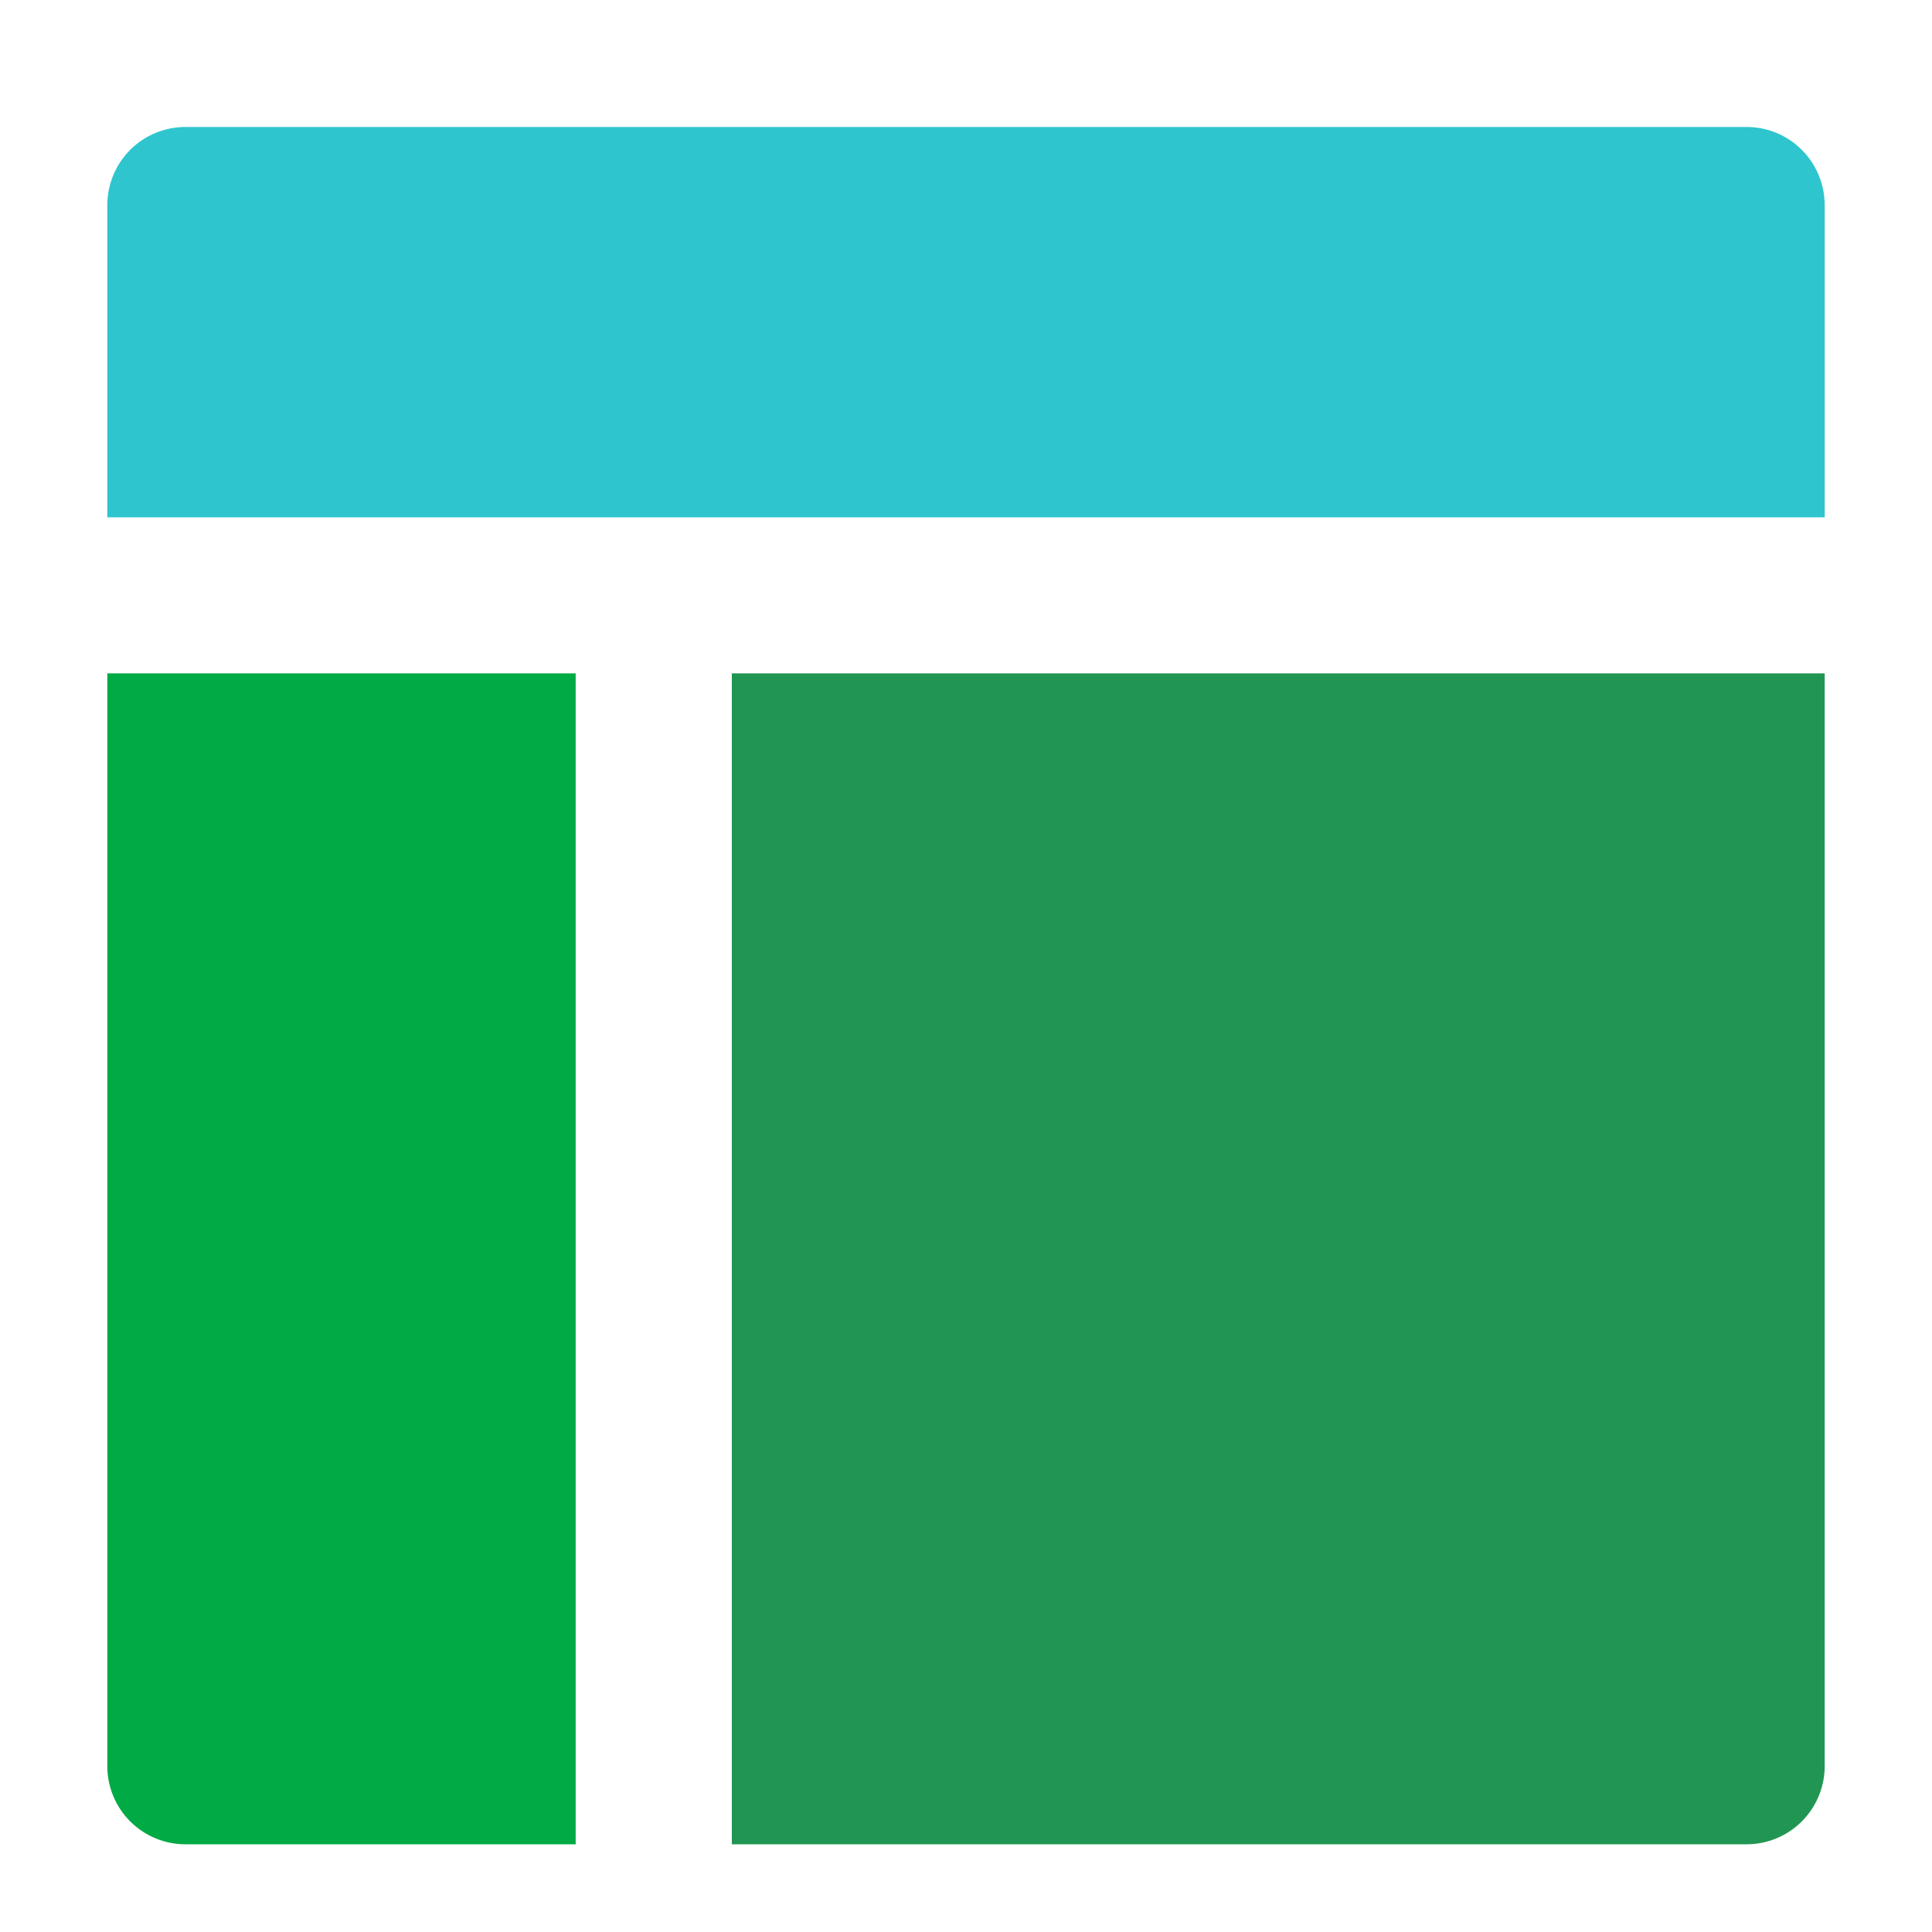
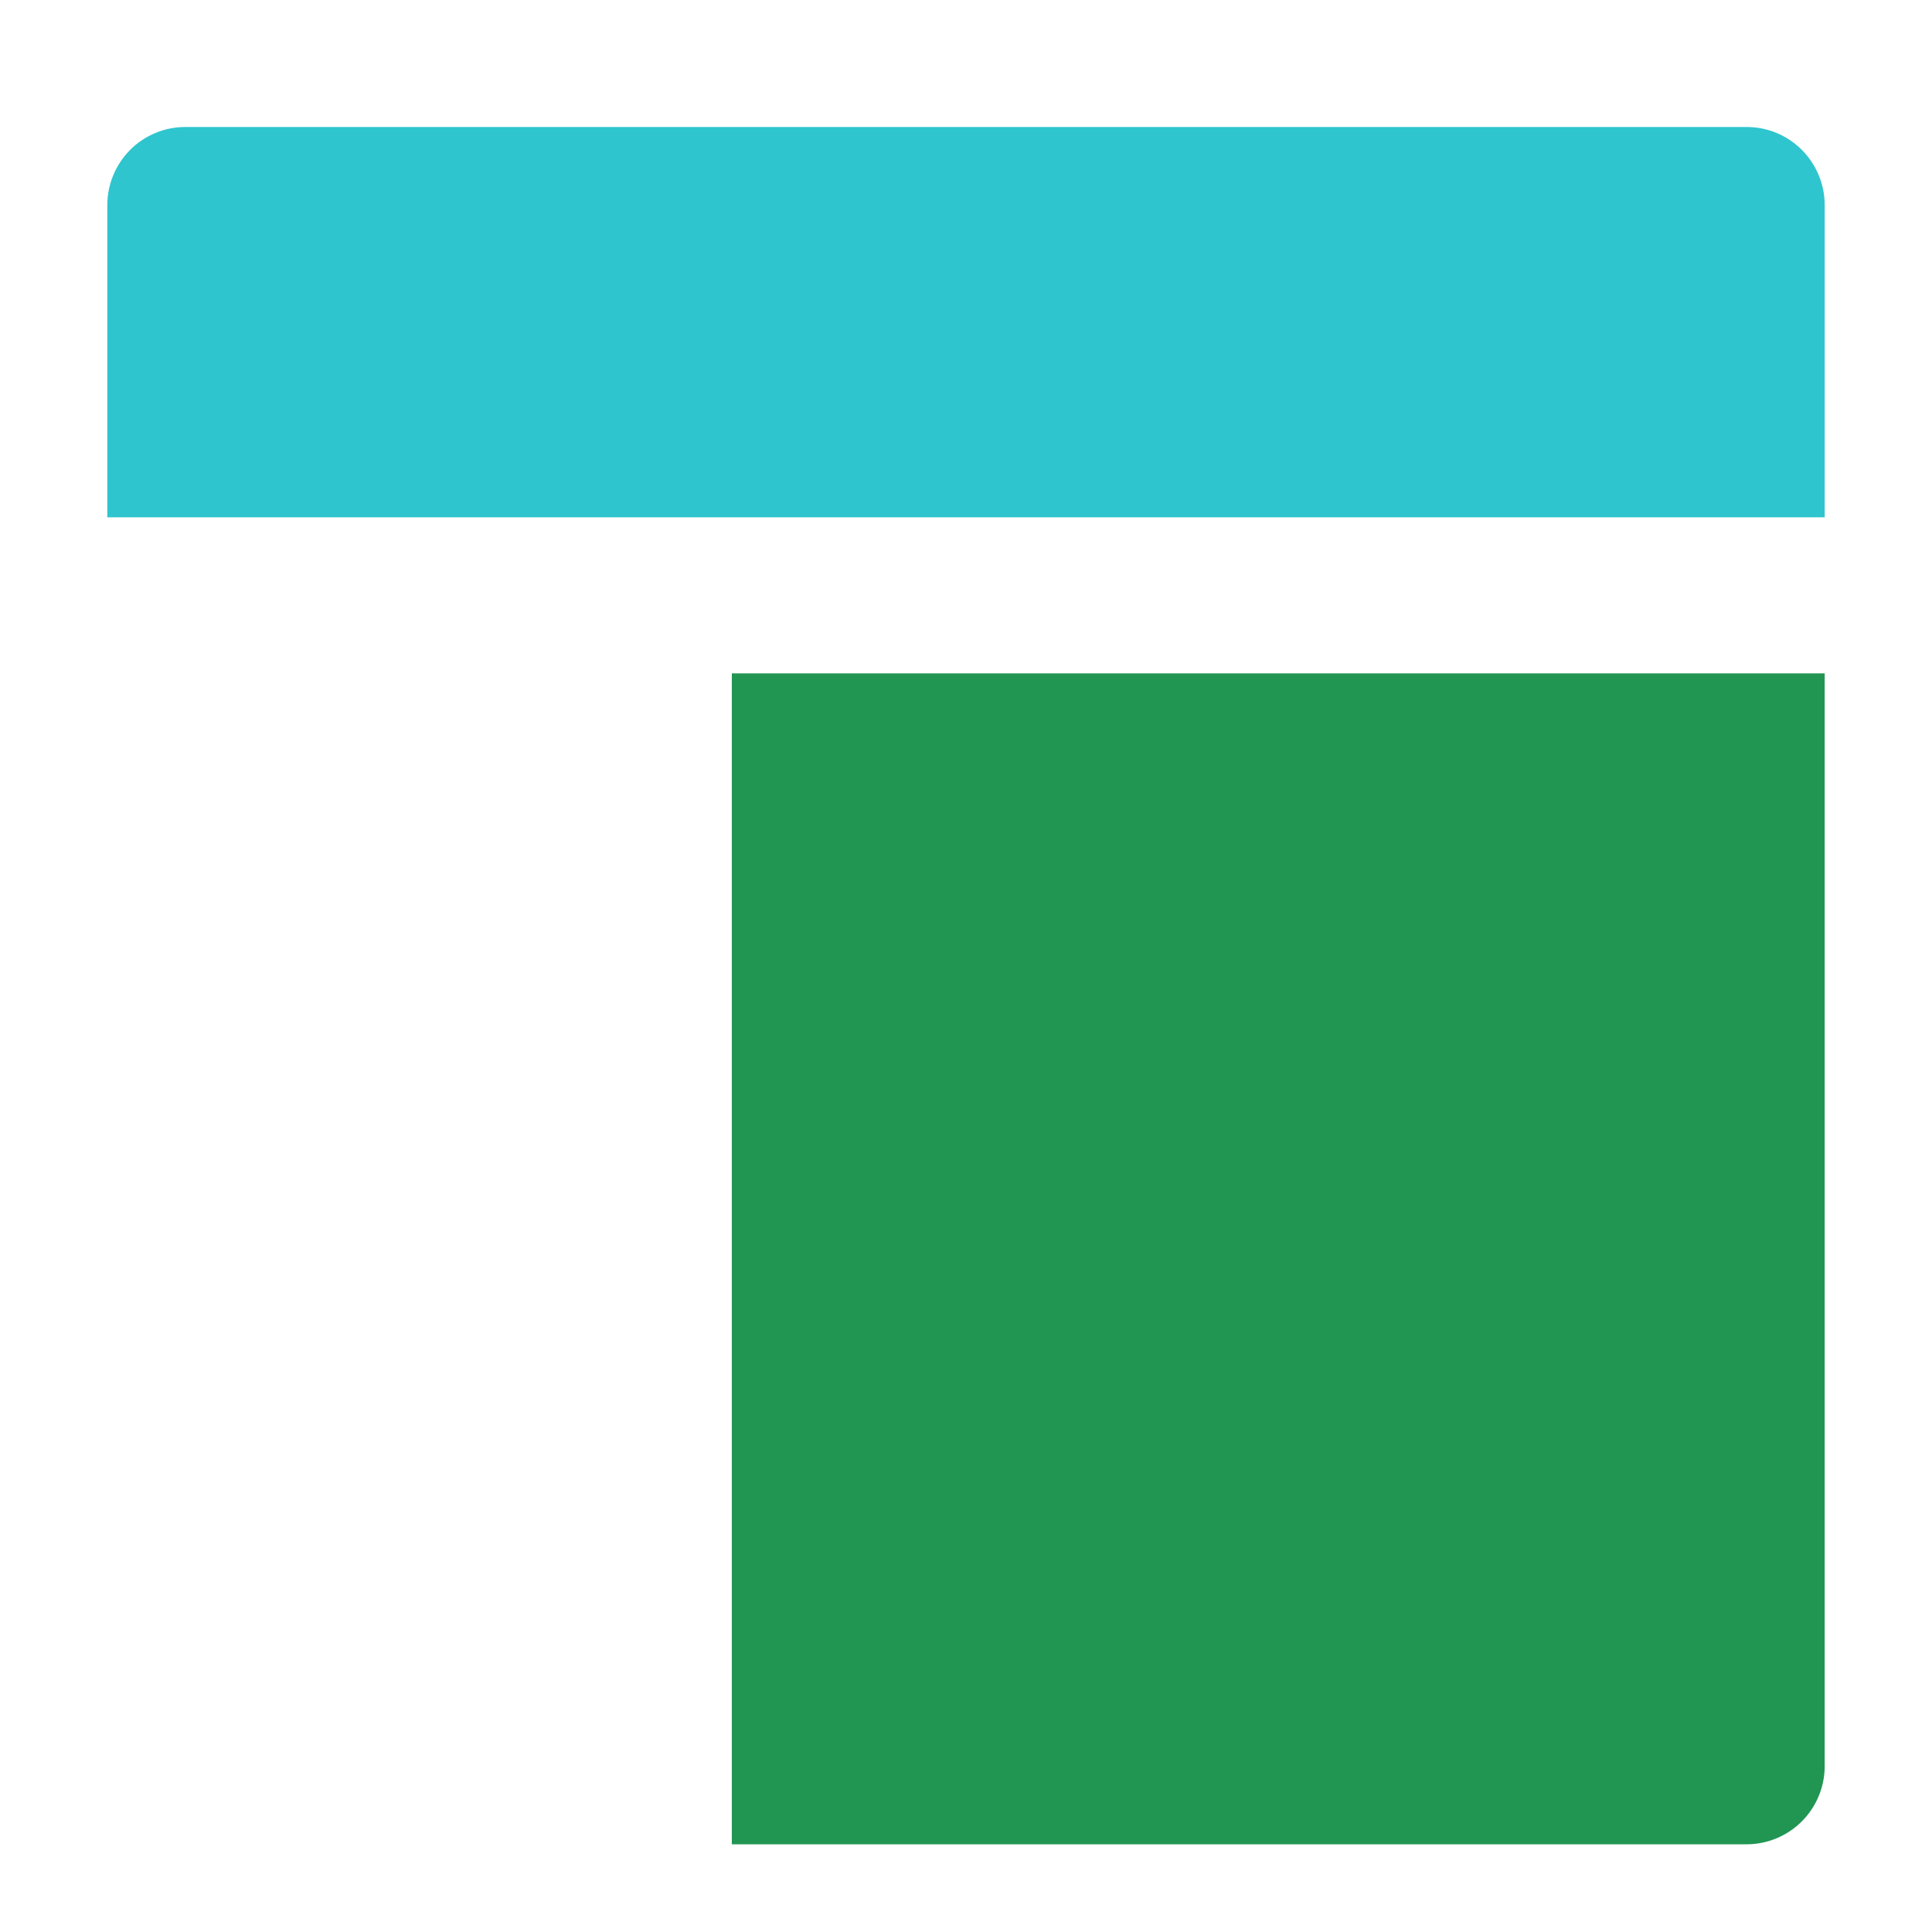
<svg xmlns="http://www.w3.org/2000/svg" width="33" height="33" viewBox="0 0 33 33" fill="none">
  <path d="M31.167 8.836V3.502C31.167 3.149 31.026 2.81 30.776 2.559C30.526 2.309 30.187 2.169 29.833 2.169H3.167C2.813 2.169 2.474 2.309 2.224 2.559C1.974 2.81 1.833 3.149 1.833 3.502V8.836H31.167Z" fill="#2EC5CE" />
-   <path d="M1.833 11.502V30.169C1.833 30.522 1.974 30.861 2.224 31.111C2.474 31.361 2.813 31.502 3.167 31.502H9.833V11.502H1.833Z" fill="#00AA44" />
  <path d="M12.5 31.502H29.833C30.187 31.502 30.526 31.361 30.776 31.111C31.026 30.861 31.167 30.522 31.167 30.169V11.502H12.5V31.502Z" fill="#219653" />
</svg>